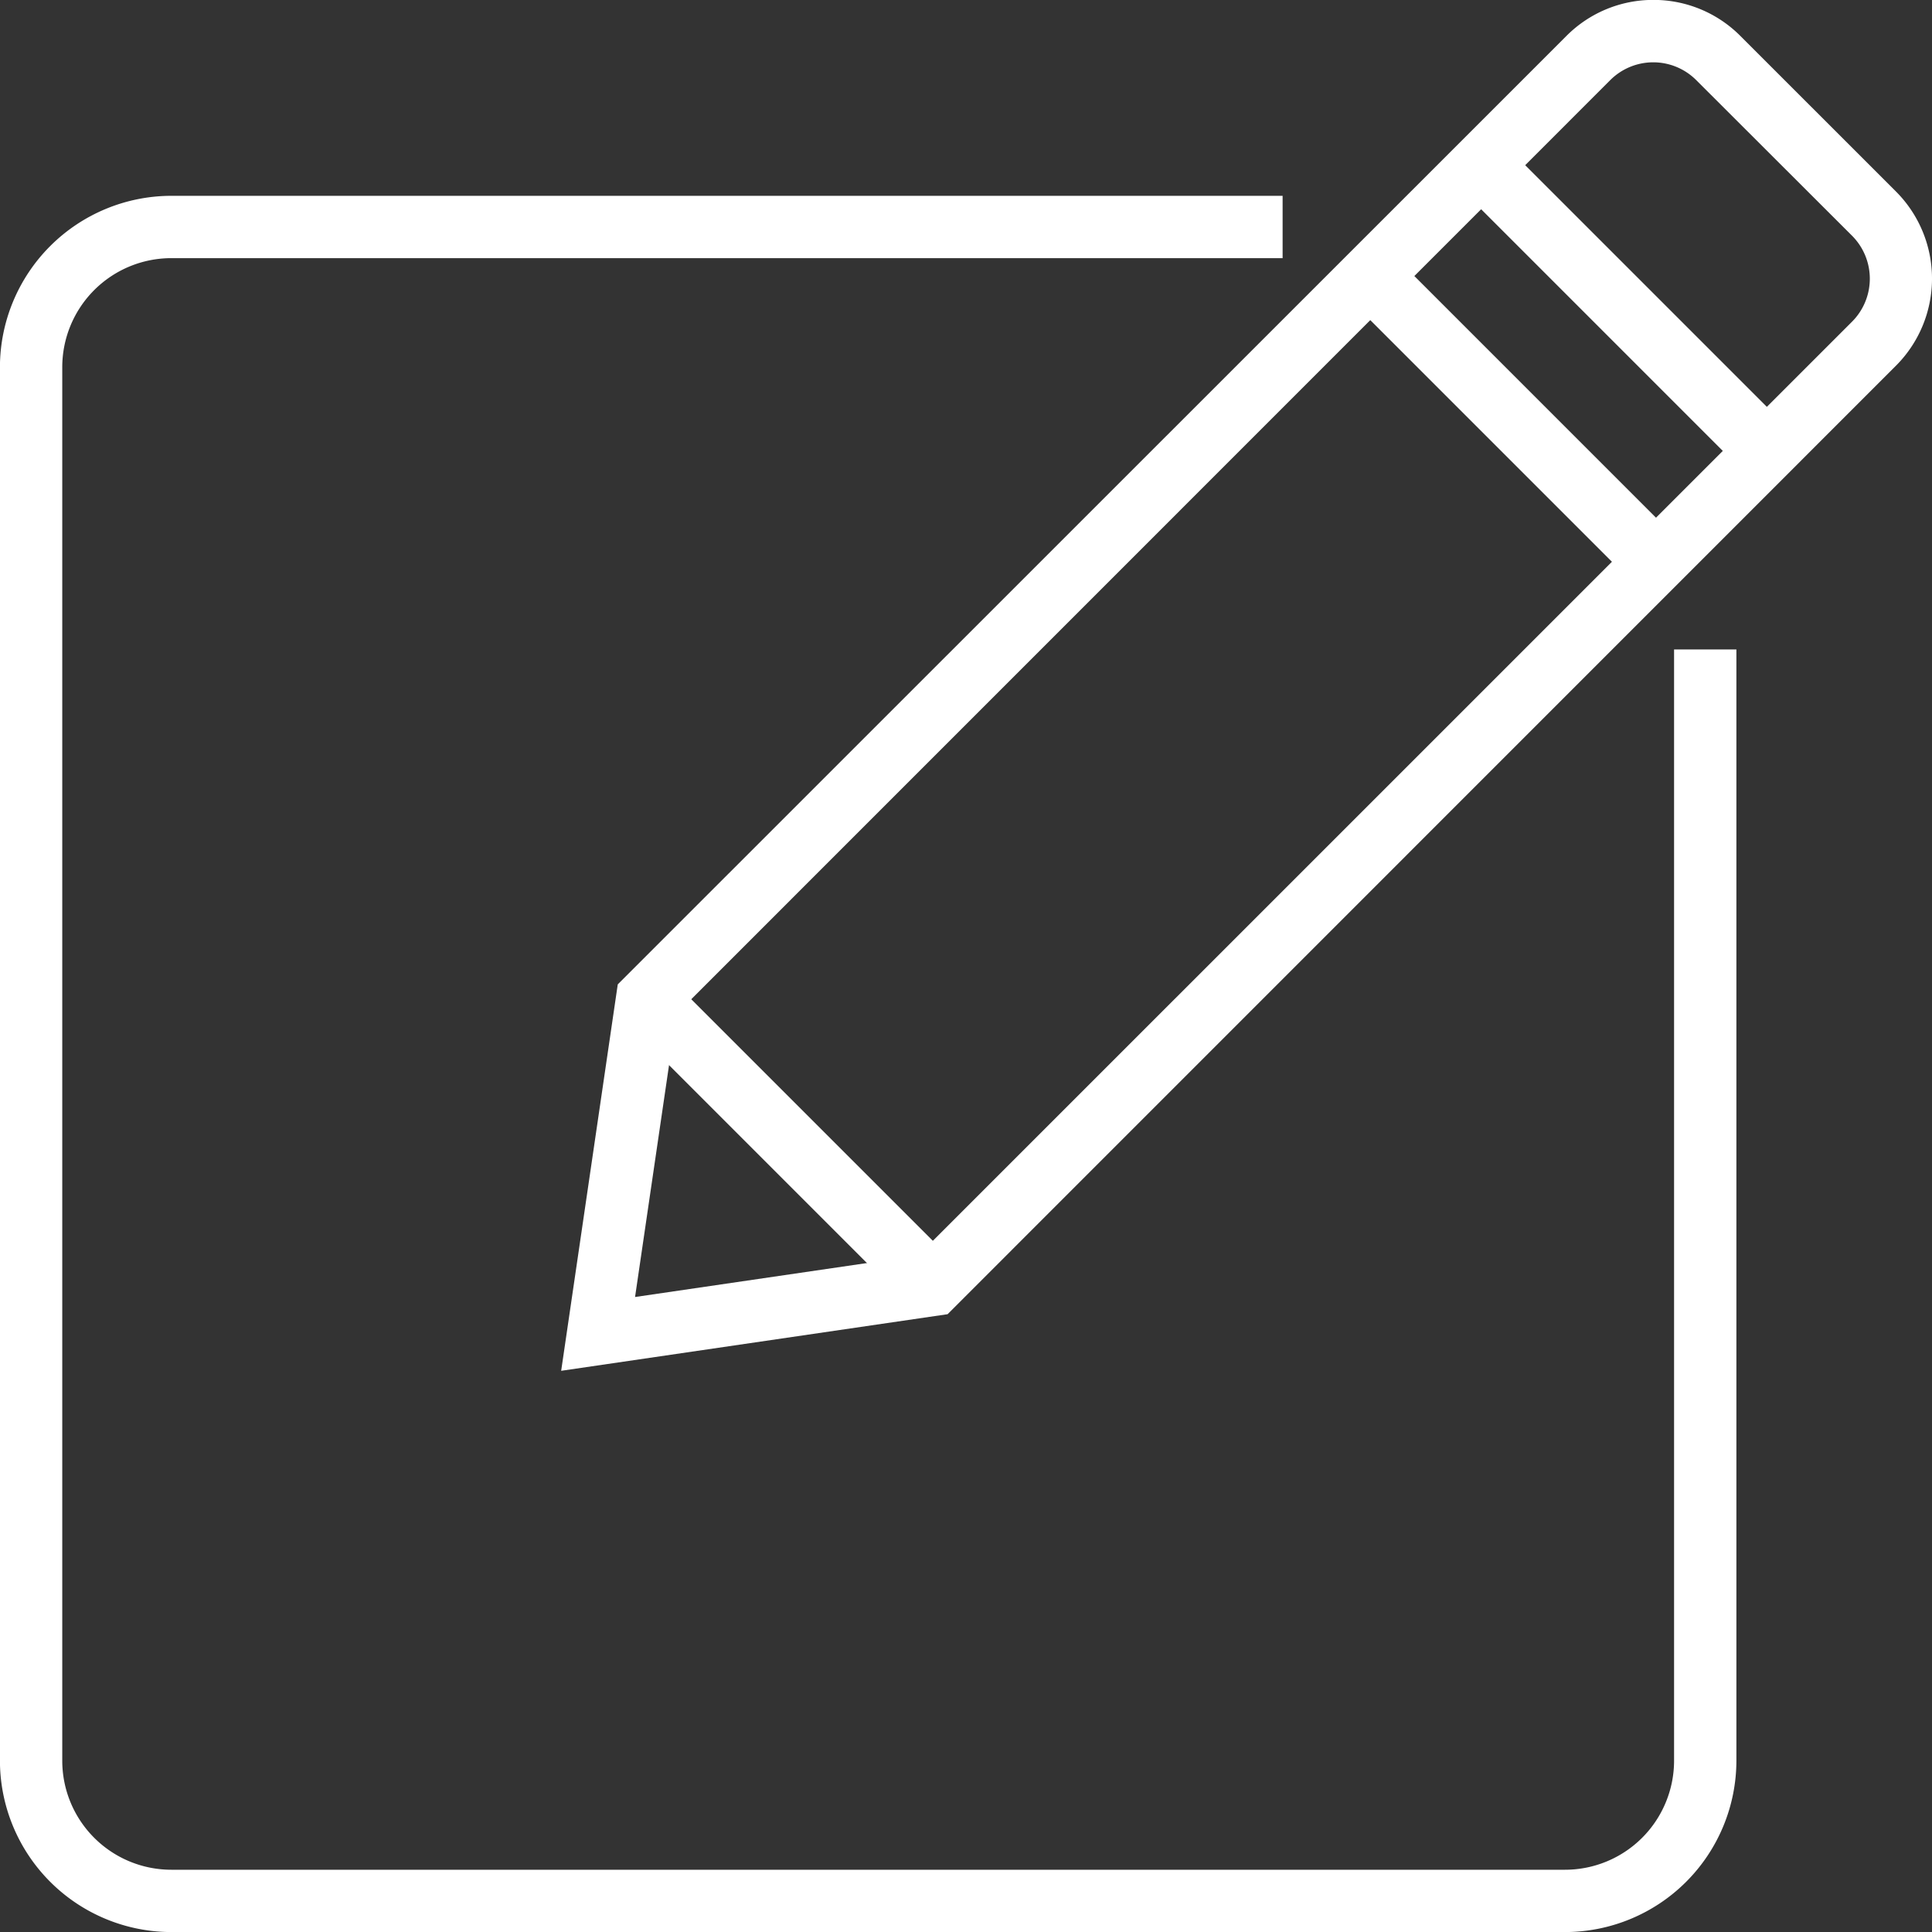
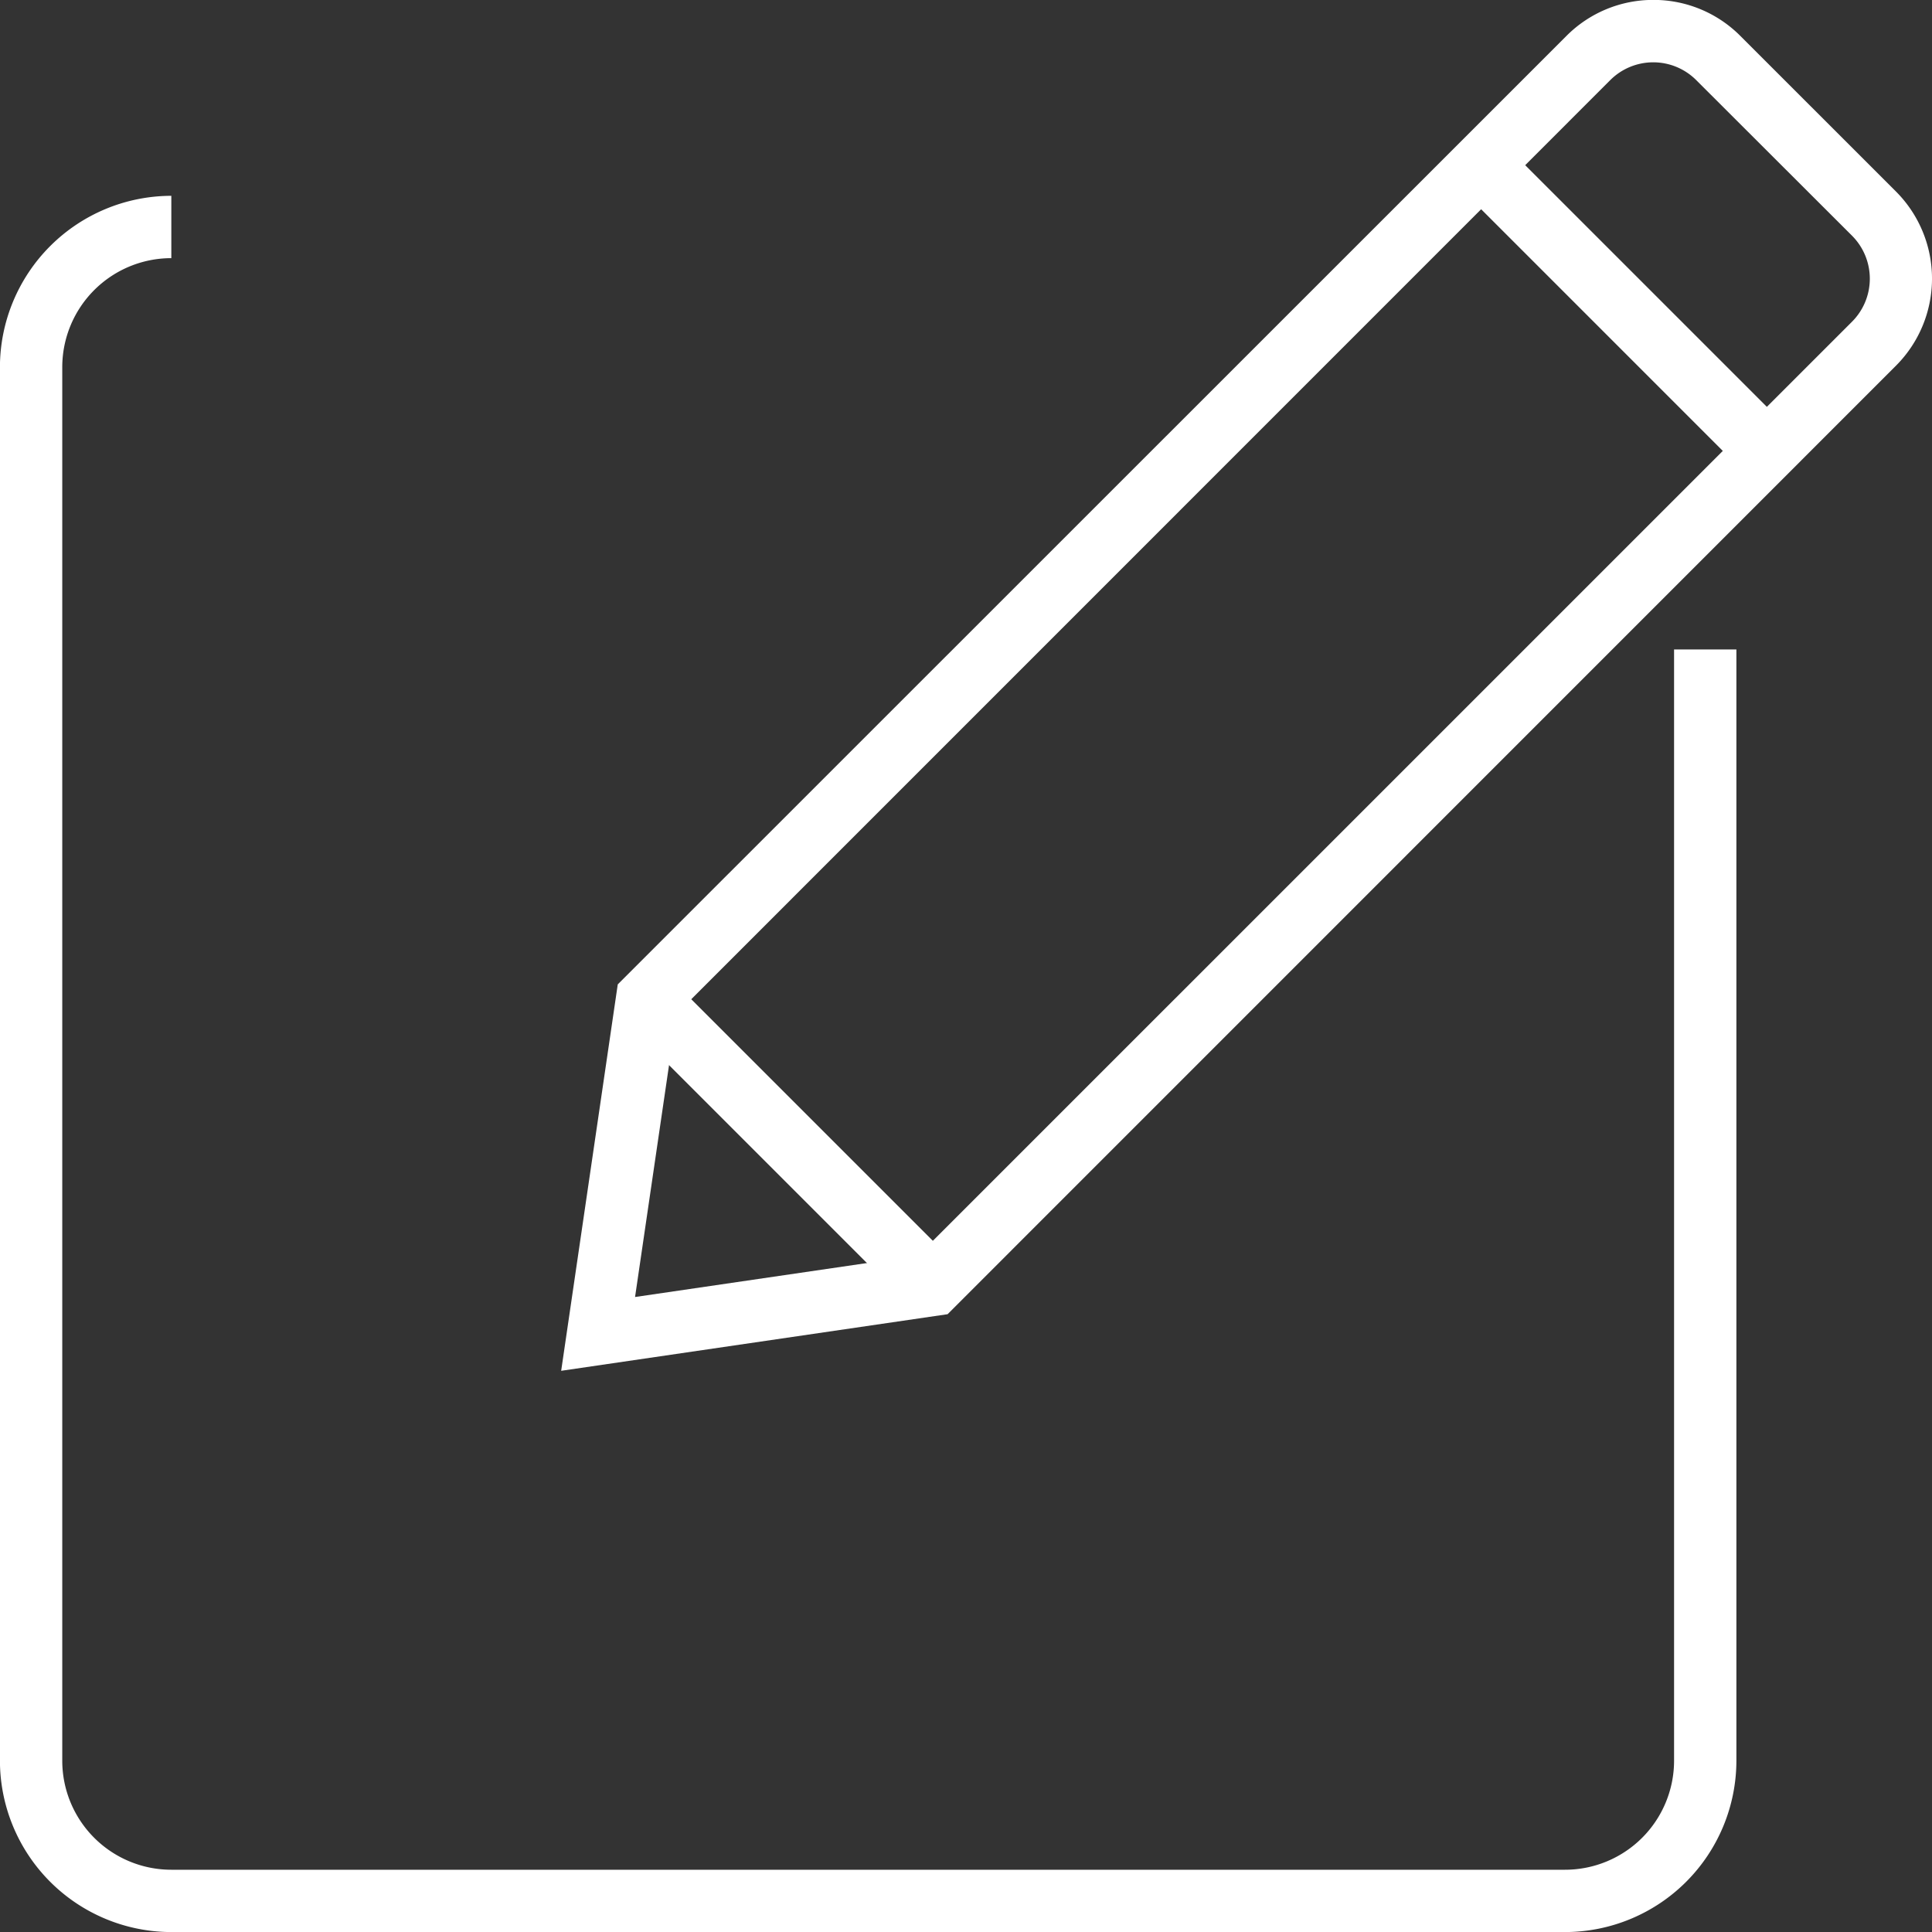
<svg xmlns="http://www.w3.org/2000/svg" width="61.998" height="62" viewBox="0 0 61.998 62">
  <rect x="0" y="0" width="61.998" height="62" fill="#333333" stroke="none" />
  <g id="Group_294" data-name="Group 294" transform="translate(-15027.002 -2114.003)">
    <path id="Path_146" data-name="Path 146" d="M138.8,9.861,133.81,4.867a2.951,2.951,0,0,0-4.173,0l-30.2,30.2-1.573,10.74,10.74-1.573,30.2-30.2A2.951,2.951,0,0,0,138.8,9.861Z" transform="translate(14948.334 2111)" fill="rgba(0,0,0,0)" />
    <path id="Path_146_-_Outline" data-name="Path 146 - Outline" d="M131.724,3a3.925,3.925,0,0,1,2.793,1.157l4.994,4.993a3.955,3.955,0,0,1,0,5.587L109.076,45.176l-12.4,1.816,1.816-12.4L128.931,4.16A3.925,3.925,0,0,1,131.724,3ZM108.13,43.294,138.1,13.326a1.953,1.953,0,0,0,0-2.759L133.1,5.574a1.951,1.951,0,0,0-2.759,0L100.378,35.541l-1.331,9.083Z" transform="translate(14948.334 2111)" fill="#fff" />
    <path id="Line_58" data-name="Line 58" d="M8.461,9.875-.707.707.707-.707,9.875,8.461Z" transform="translate(15074.532 2119.304)" fill="#fff" />
-     <path id="Line_59" data-name="Line 59" d="M8.448,9.862-.707.707.707-.707,9.862,8.448Z" transform="translate(15070.981 2122.868)" fill="#fff" />
    <path id="Line_60" data-name="Line 60" d="M8.459,9.874-.707.707.707-.707,9.874,8.459Z" transform="translate(15047.77 2146.068)" fill="#fff" />
    <path id="Path_147" data-name="Path 147" d="M57.723,49.957V85.616a4.5,4.5,0,0,1-4.5,4.5H8.5a4.5,4.5,0,0,1-4.5-4.5V40.9a4.5,4.5,0,0,1,4.5-4.5H44.161" transform="translate(15024 2084.887)" fill="rgba(0,0,0,0)" />
-     <path id="Path_147_-_Outline" data-name="Path 147 - Outline" d="M53.223,91.116H8.5a5.506,5.506,0,0,1-5.5-5.5V40.9a5.506,5.506,0,0,1,5.5-5.5H44.161v2H8.5A3.5,3.5,0,0,0,5,40.9V85.616a3.5,3.5,0,0,0,3.5,3.5H53.223a3.5,3.5,0,0,0,3.5-3.5V49.957h2V85.616A5.506,5.506,0,0,1,53.223,91.116Z" transform="translate(15024 2084.887)" fill="#fff" />
+     <path id="Path_147_-_Outline" data-name="Path 147 - Outline" d="M53.223,91.116H8.5a5.506,5.506,0,0,1-5.5-5.5V40.9a5.506,5.506,0,0,1,5.5-5.5v2H8.5A3.5,3.5,0,0,0,5,40.9V85.616a3.5,3.5,0,0,0,3.5,3.5H53.223a3.5,3.5,0,0,0,3.5-3.5V49.957h2V85.616A5.506,5.506,0,0,1,53.223,91.116Z" transform="translate(15024 2084.887)" fill="#fff" />
  </g>
</svg>